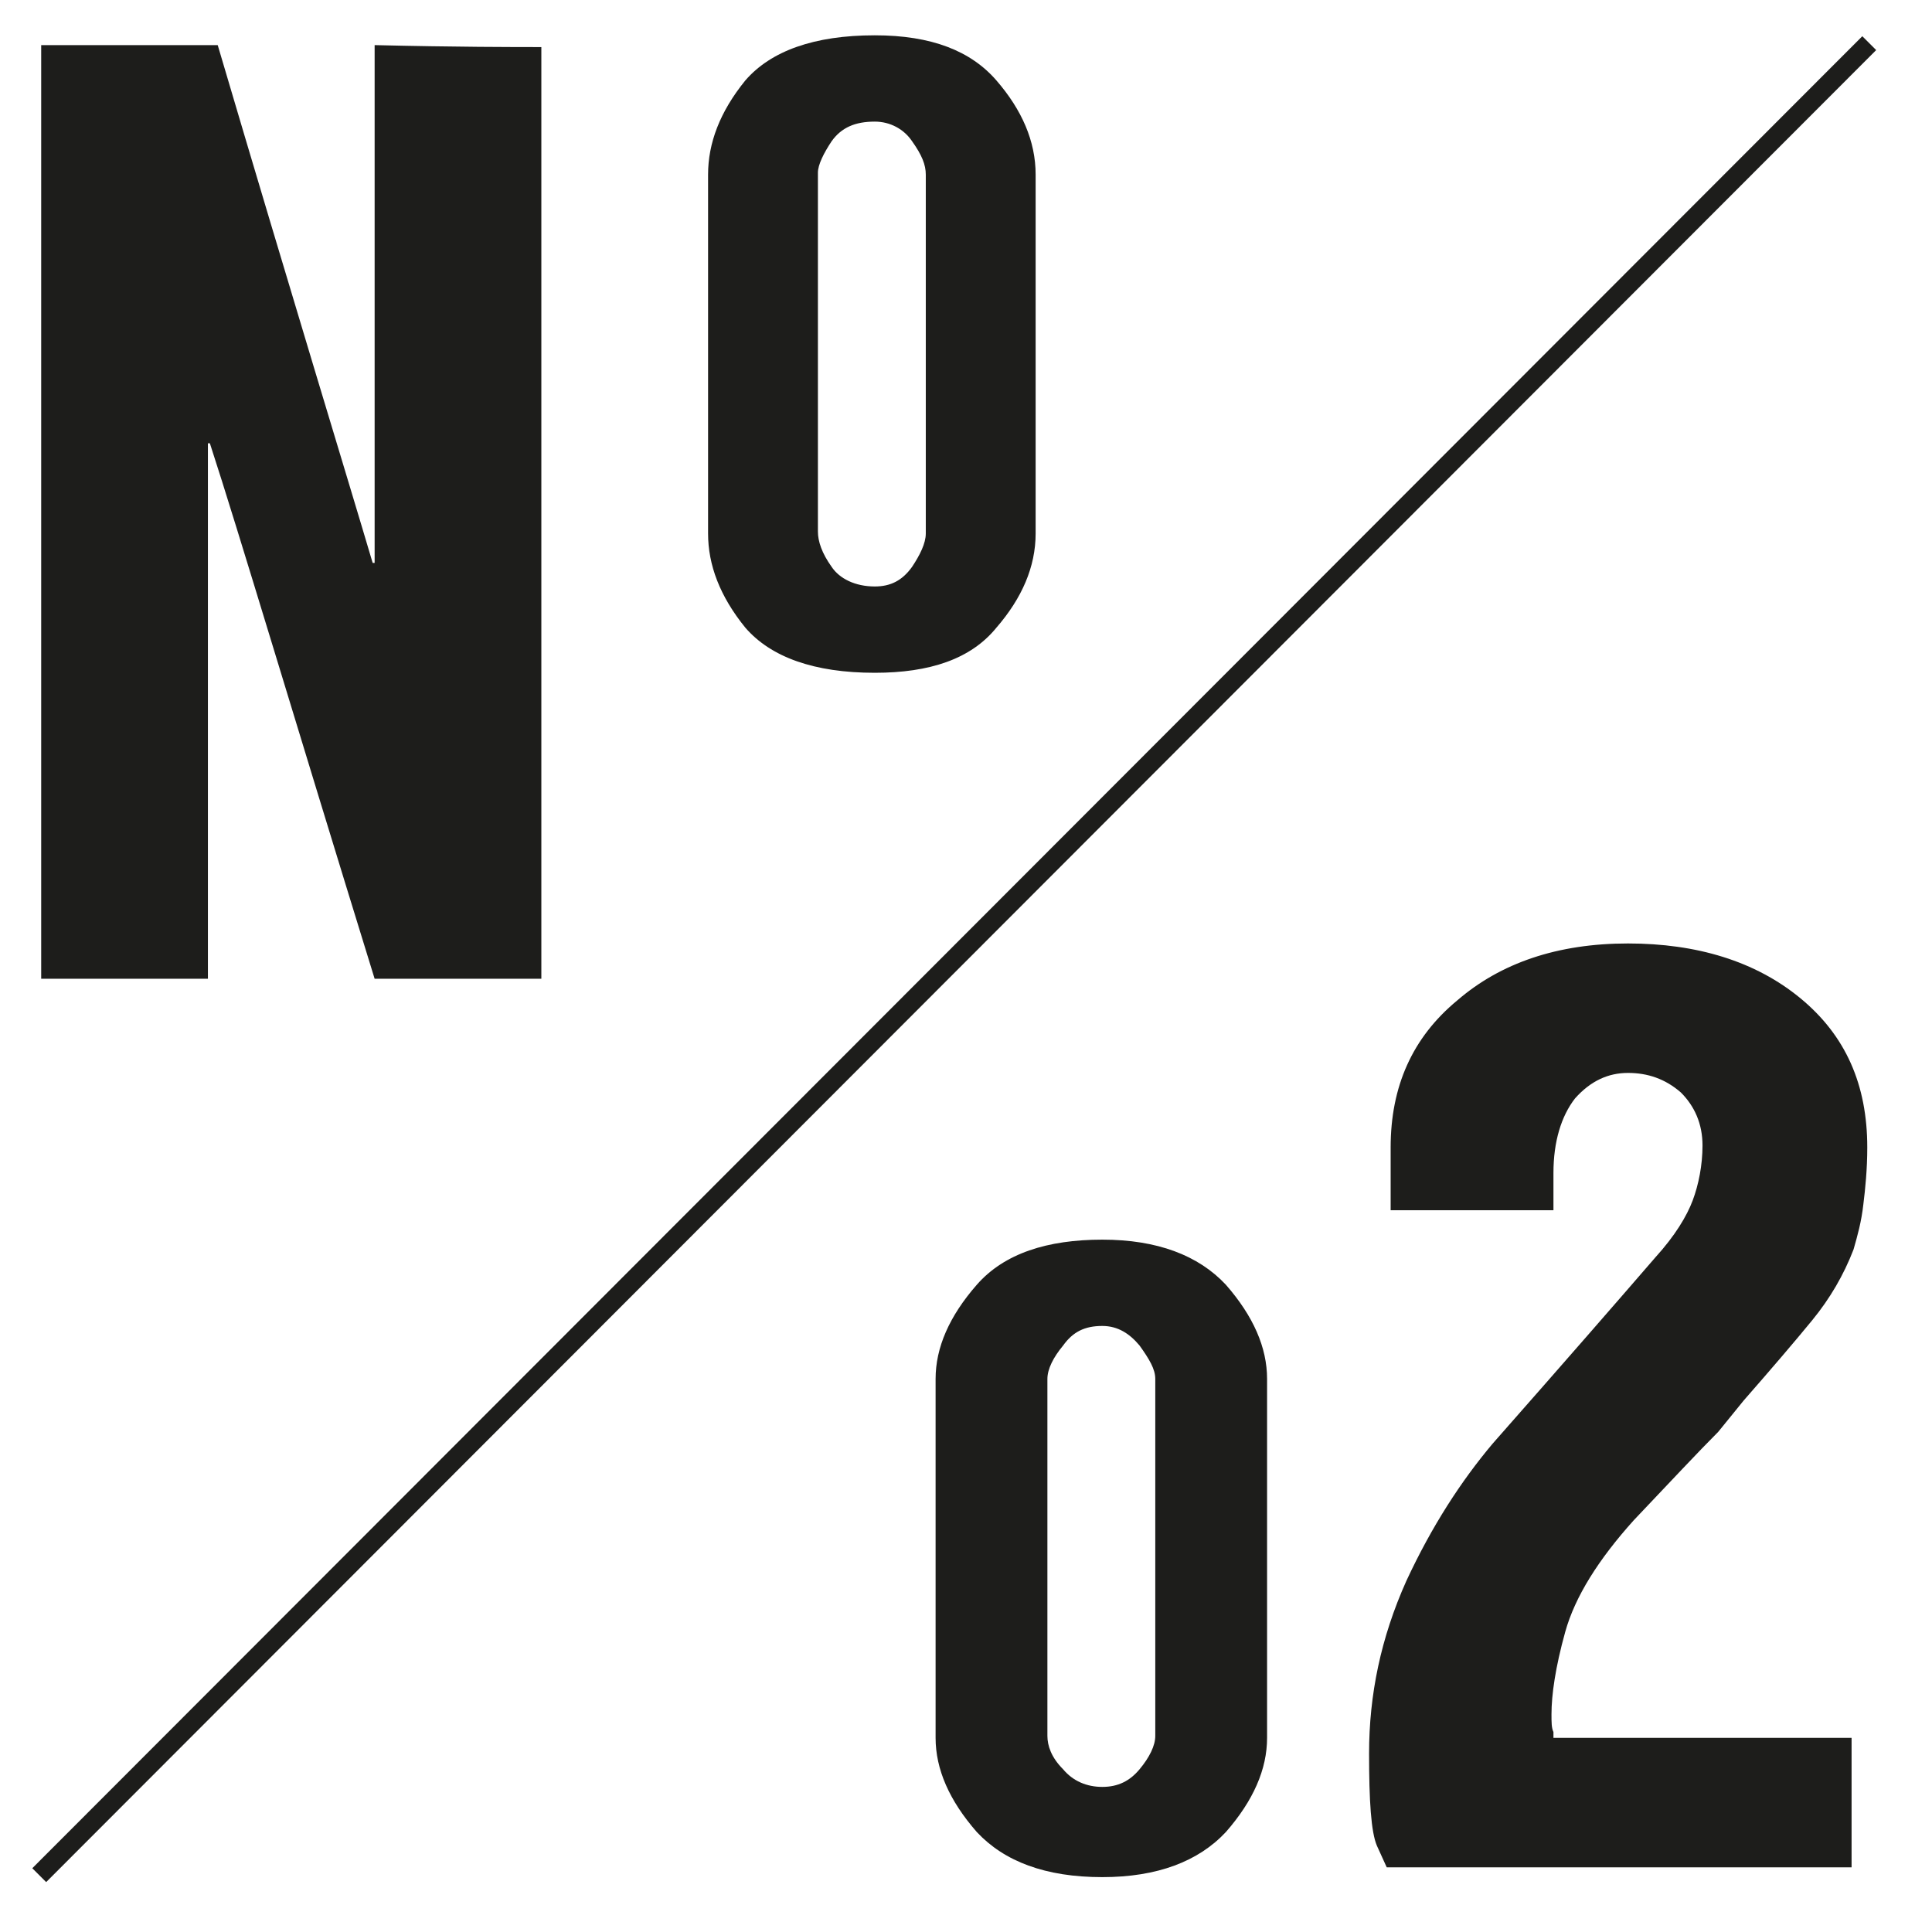
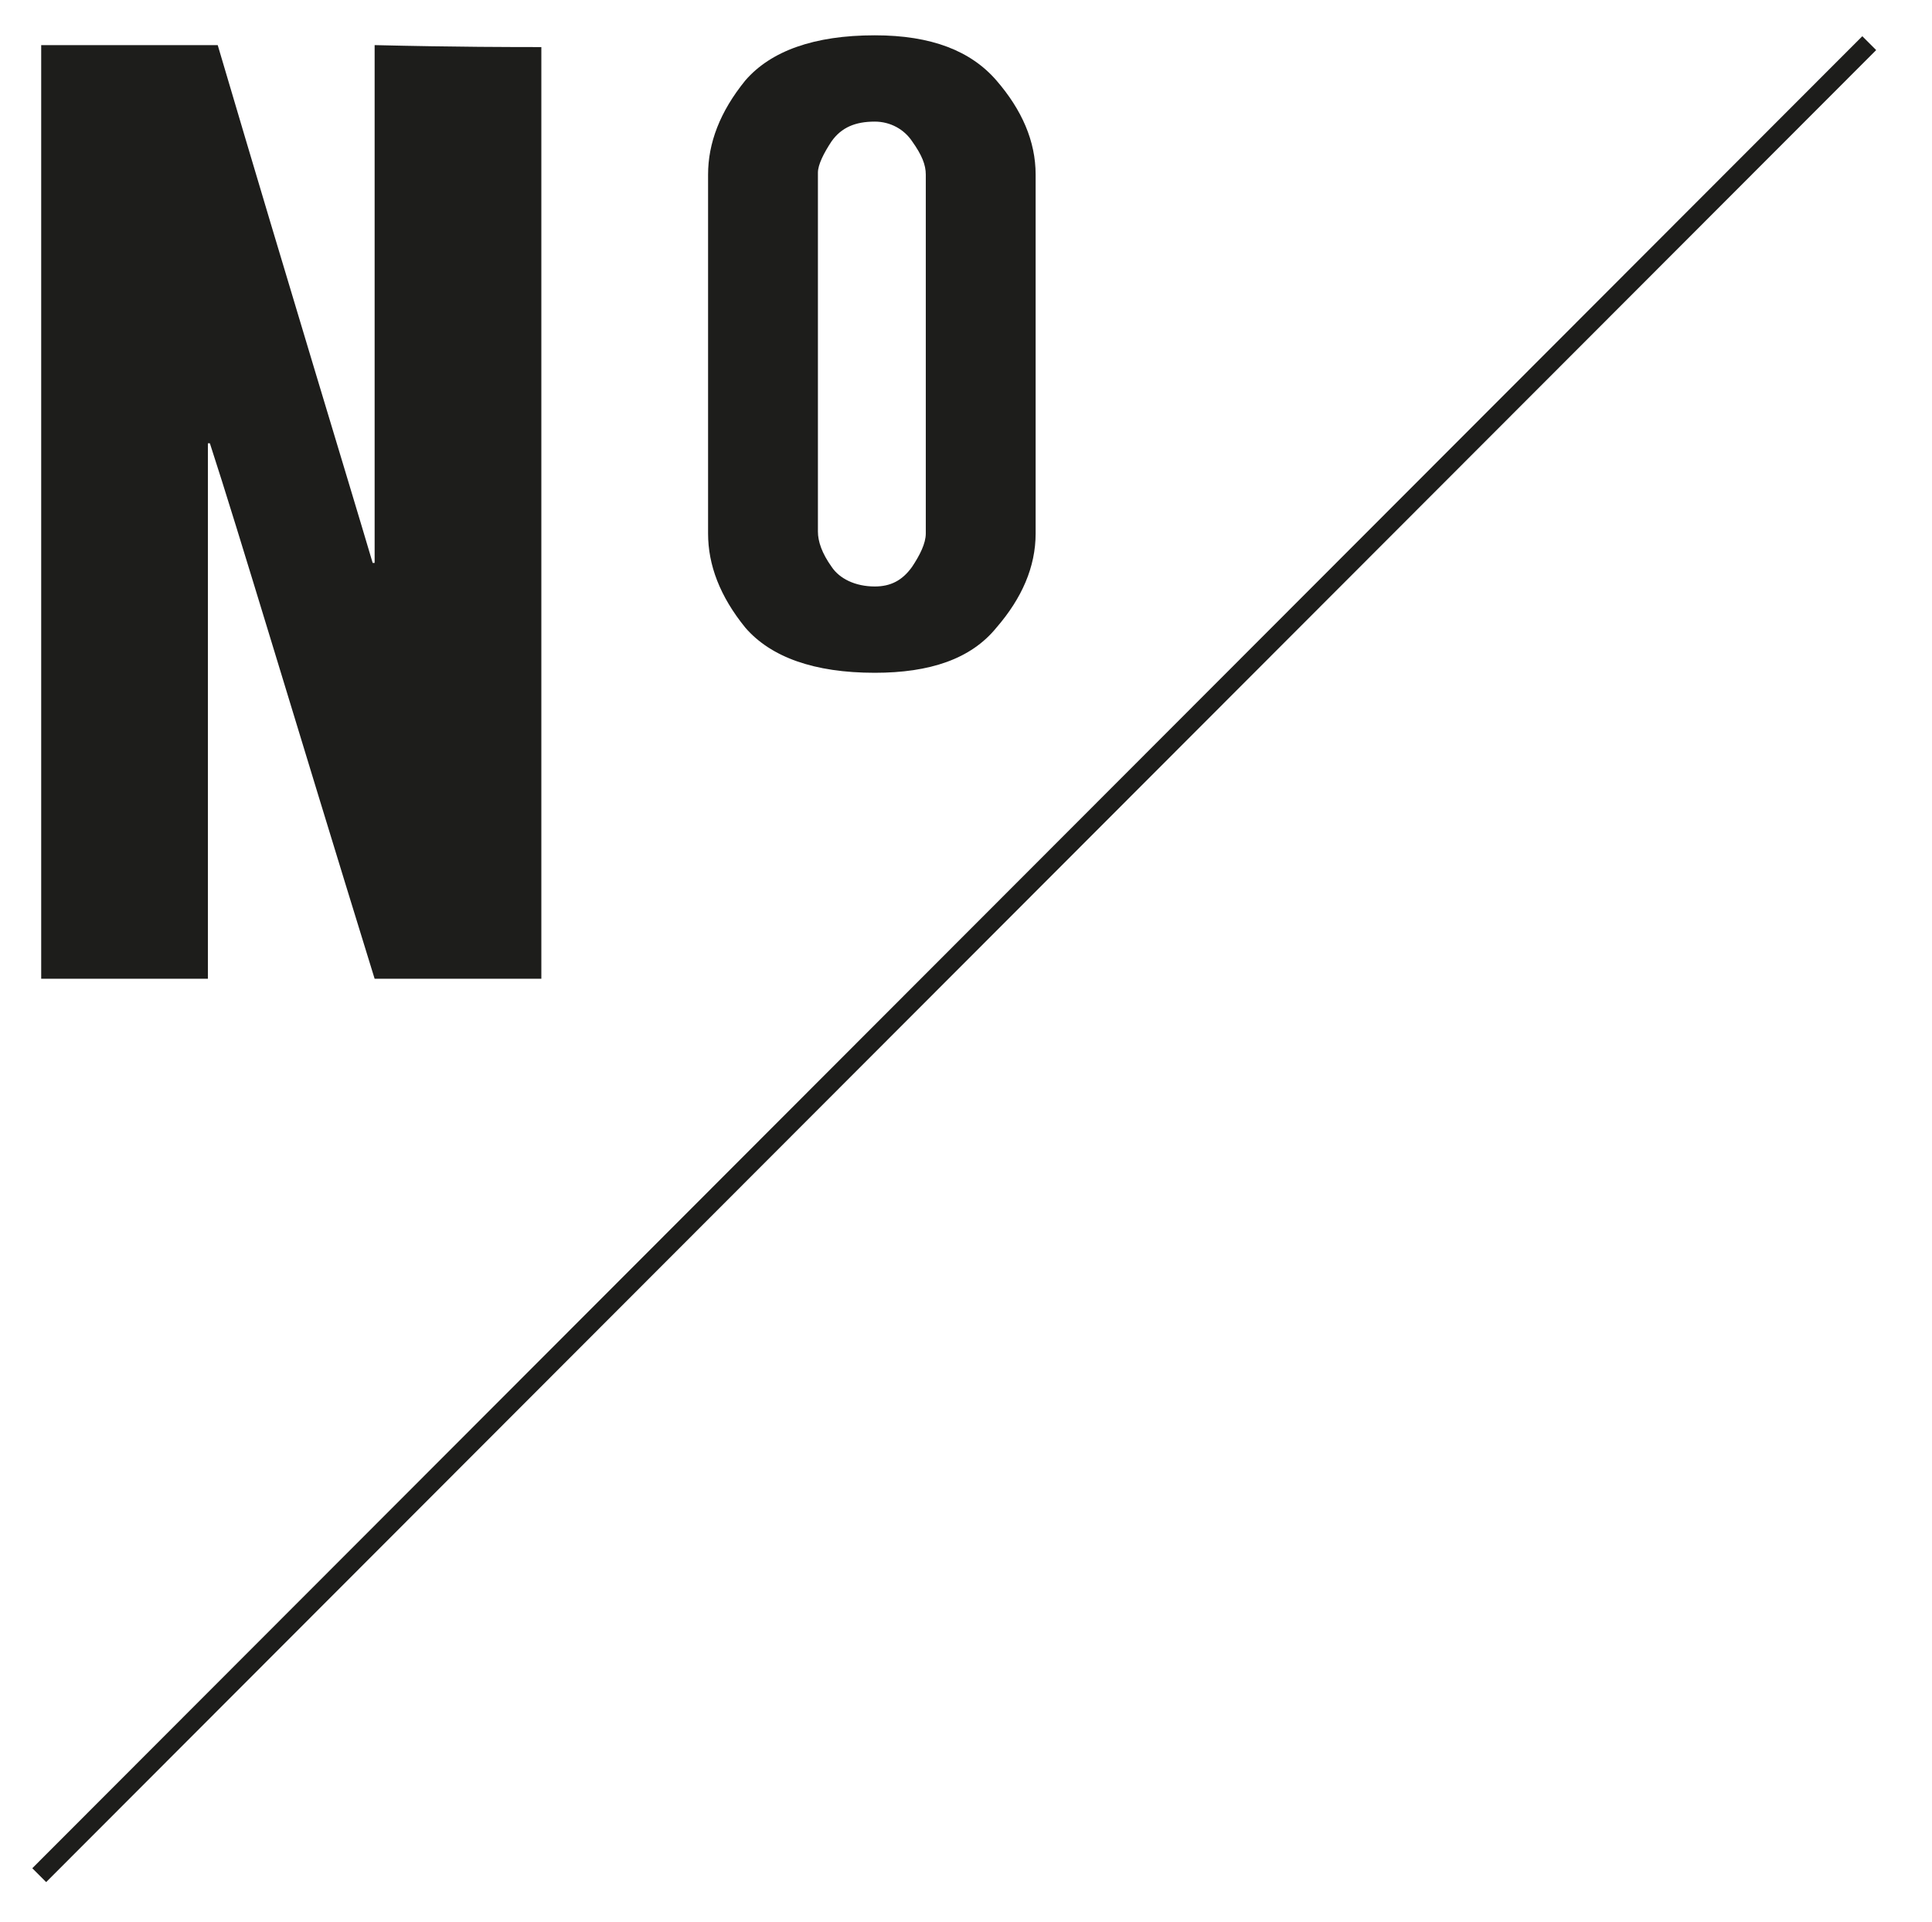
<svg xmlns="http://www.w3.org/2000/svg" version="1.1" id="Ebene_1" x="0px" y="0px" viewBox="0 0 98.5 98" style="enable-background:new 0 0 98.5 98;" xml:space="preserve">
  <style type="text/css">
	.st0{fill:#1D1D1B;}
	.st1{fill:none;stroke:#1D1D1B;stroke-miterlimit:10;}
</style>
  <g>
    <g>
      <g>
        <path class="st0" d="M27.6,2.4c0,23.8,0,39.6,0,47.5c-4.2,0-7.1,0-8.5,0c-4.2-13.6-6.9-22.7-8.4-27.3c0,0-0.1,0-0.1,0     c0,13.6,0,22.7,0,27.3c-4.2,0-7.1,0-8.5,0c0-17.8,0-29.7,0-35.7c0-5.9,0-9.9,0-11.9c4.5,0,7.5,0,9,0c3.9,13.2,6.6,22,7.9,26.4     h0.1c0-13.2,0-22,0-26.4C23.3,2.4,26.2,2.4,27.6,2.4z" />
        <path class="st0" d="M50.8,4.1c1.3,1.5,2,3.1,2,4.8c0,8.1,0,14.2,0,18.3c0,1.7-0.7,3.3-2,4.8c-1.3,1.6-3.4,2.3-6.2,2.3     c-3.1,0-5.3-0.8-6.6-2.3c-1.3-1.6-1.9-3.2-1.9-4.8c0-6.8,0-11.4,0-13.7c0-2,0-3.6,0-4.6c0-1.6,0.6-3.2,1.9-4.8     c1.3-1.5,3.5-2.3,6.6-2.3C47.5,1.8,49.5,2.6,50.8,4.1z M47.2,8.9c0-0.5-0.2-1-0.7-1.7c-0.4-0.6-1.1-1-1.9-1c-1,0-1.7,0.3-2.2,1     c-0.4,0.6-0.7,1.2-0.7,1.6c0,6.8,0,11.4,0,13.7c0,2,0,3.6,0,4.6c0,0.5,0.2,1.1,0.7,1.8c0.4,0.6,1.2,1,2.2,1c0.8,0,1.4-0.3,1.9-1     c0.4-0.6,0.7-1.2,0.7-1.7C47.2,19,47.2,13,47.2,8.9z" />
      </g>
    </g>
    <g>
-       <path class="st0" d="M62.5,65.5c1.4,1.6,2.1,3.2,2.1,4.8c0,8.1,0,14.2,0,18.3c0,1.6-0.7,3.2-2.1,4.8c-1.4,1.5-3.5,2.3-6.3,2.3    c-2.9,0-5-0.8-6.4-2.3c-1.4-1.6-2.1-3.2-2.1-4.8c0-6.9,0-11.4,0-13.7c0-2.1,0-3.6,0-4.6c0-1.6,0.7-3.2,2.1-4.8    c1.4-1.6,3.6-2.3,6.4-2.3C59,63.2,61.1,64,62.5,65.5z M58.9,70.3c0-0.5-0.3-1-0.8-1.7c-0.5-0.6-1.1-1-1.9-1c-0.9,0-1.5,0.3-2,1    c-0.5,0.6-0.8,1.2-0.8,1.7c0,8.1,0,14.2,0,18.2c0,0.5,0.2,1.1,0.8,1.7c0.5,0.6,1.2,0.9,2,0.9c0.8,0,1.4-0.3,1.9-0.9    c0.5-0.6,0.8-1.2,0.8-1.7C58.9,80.4,58.9,74.4,58.9,70.3z" />
-       <path class="st0" d="M79.8,83.2c-0.5,1.8-0.7,3.2-0.7,4.2c0,0.4,0,0.7,0.1,0.9v0.3c7.6,0,12.7,0,15.2,0c0,3.3,0,5.5,0,6.6    c-10.5,0-18.4,0-23.7,0l-0.5-1.1c-0.3-0.7-0.4-2.3-0.4-4.7c0-3,0.6-5.9,1.9-8.8c1.3-2.8,2.8-5.1,4.4-7c3.7-4.2,6.4-7.3,8.3-9.5    c1-1.1,1.6-2.1,1.9-2.9c0.3-0.8,0.5-1.8,0.5-2.8c0-1.1-0.4-2-1.1-2.7c-0.8-0.7-1.7-1-2.7-1c-1,0-1.9,0.4-2.7,1.3    c-0.7,0.9-1.1,2.2-1.1,3.8c0,1,0,1.6,0,1.9c-4.1,0-6.9,0-8.3,0c0-1.5,0-2.5,0-3.2c0-3.1,1.1-5.6,3.4-7.5c2.2-1.9,5.1-2.9,8.7-2.9    c3.5,0,6.5,0.9,8.8,2.8c2.3,1.9,3.4,4.4,3.4,7.6c0,1.1-0.1,2.1-0.2,2.9c-0.1,0.9-0.3,1.6-0.5,2.3c-0.5,1.3-1.2,2.5-2.1,3.6    c-0.9,1.1-2.1,2.5-3.5,4.1L87.6,73c-1,1-2.4,2.5-4.3,4.5C81.5,79.5,80.3,81.4,79.8,83.2z" />
-     </g>
+       </g>
    <line class="st1" x1="2" y1="95.6" x2="95.3" y2="2.2" />
  </g>
</svg>